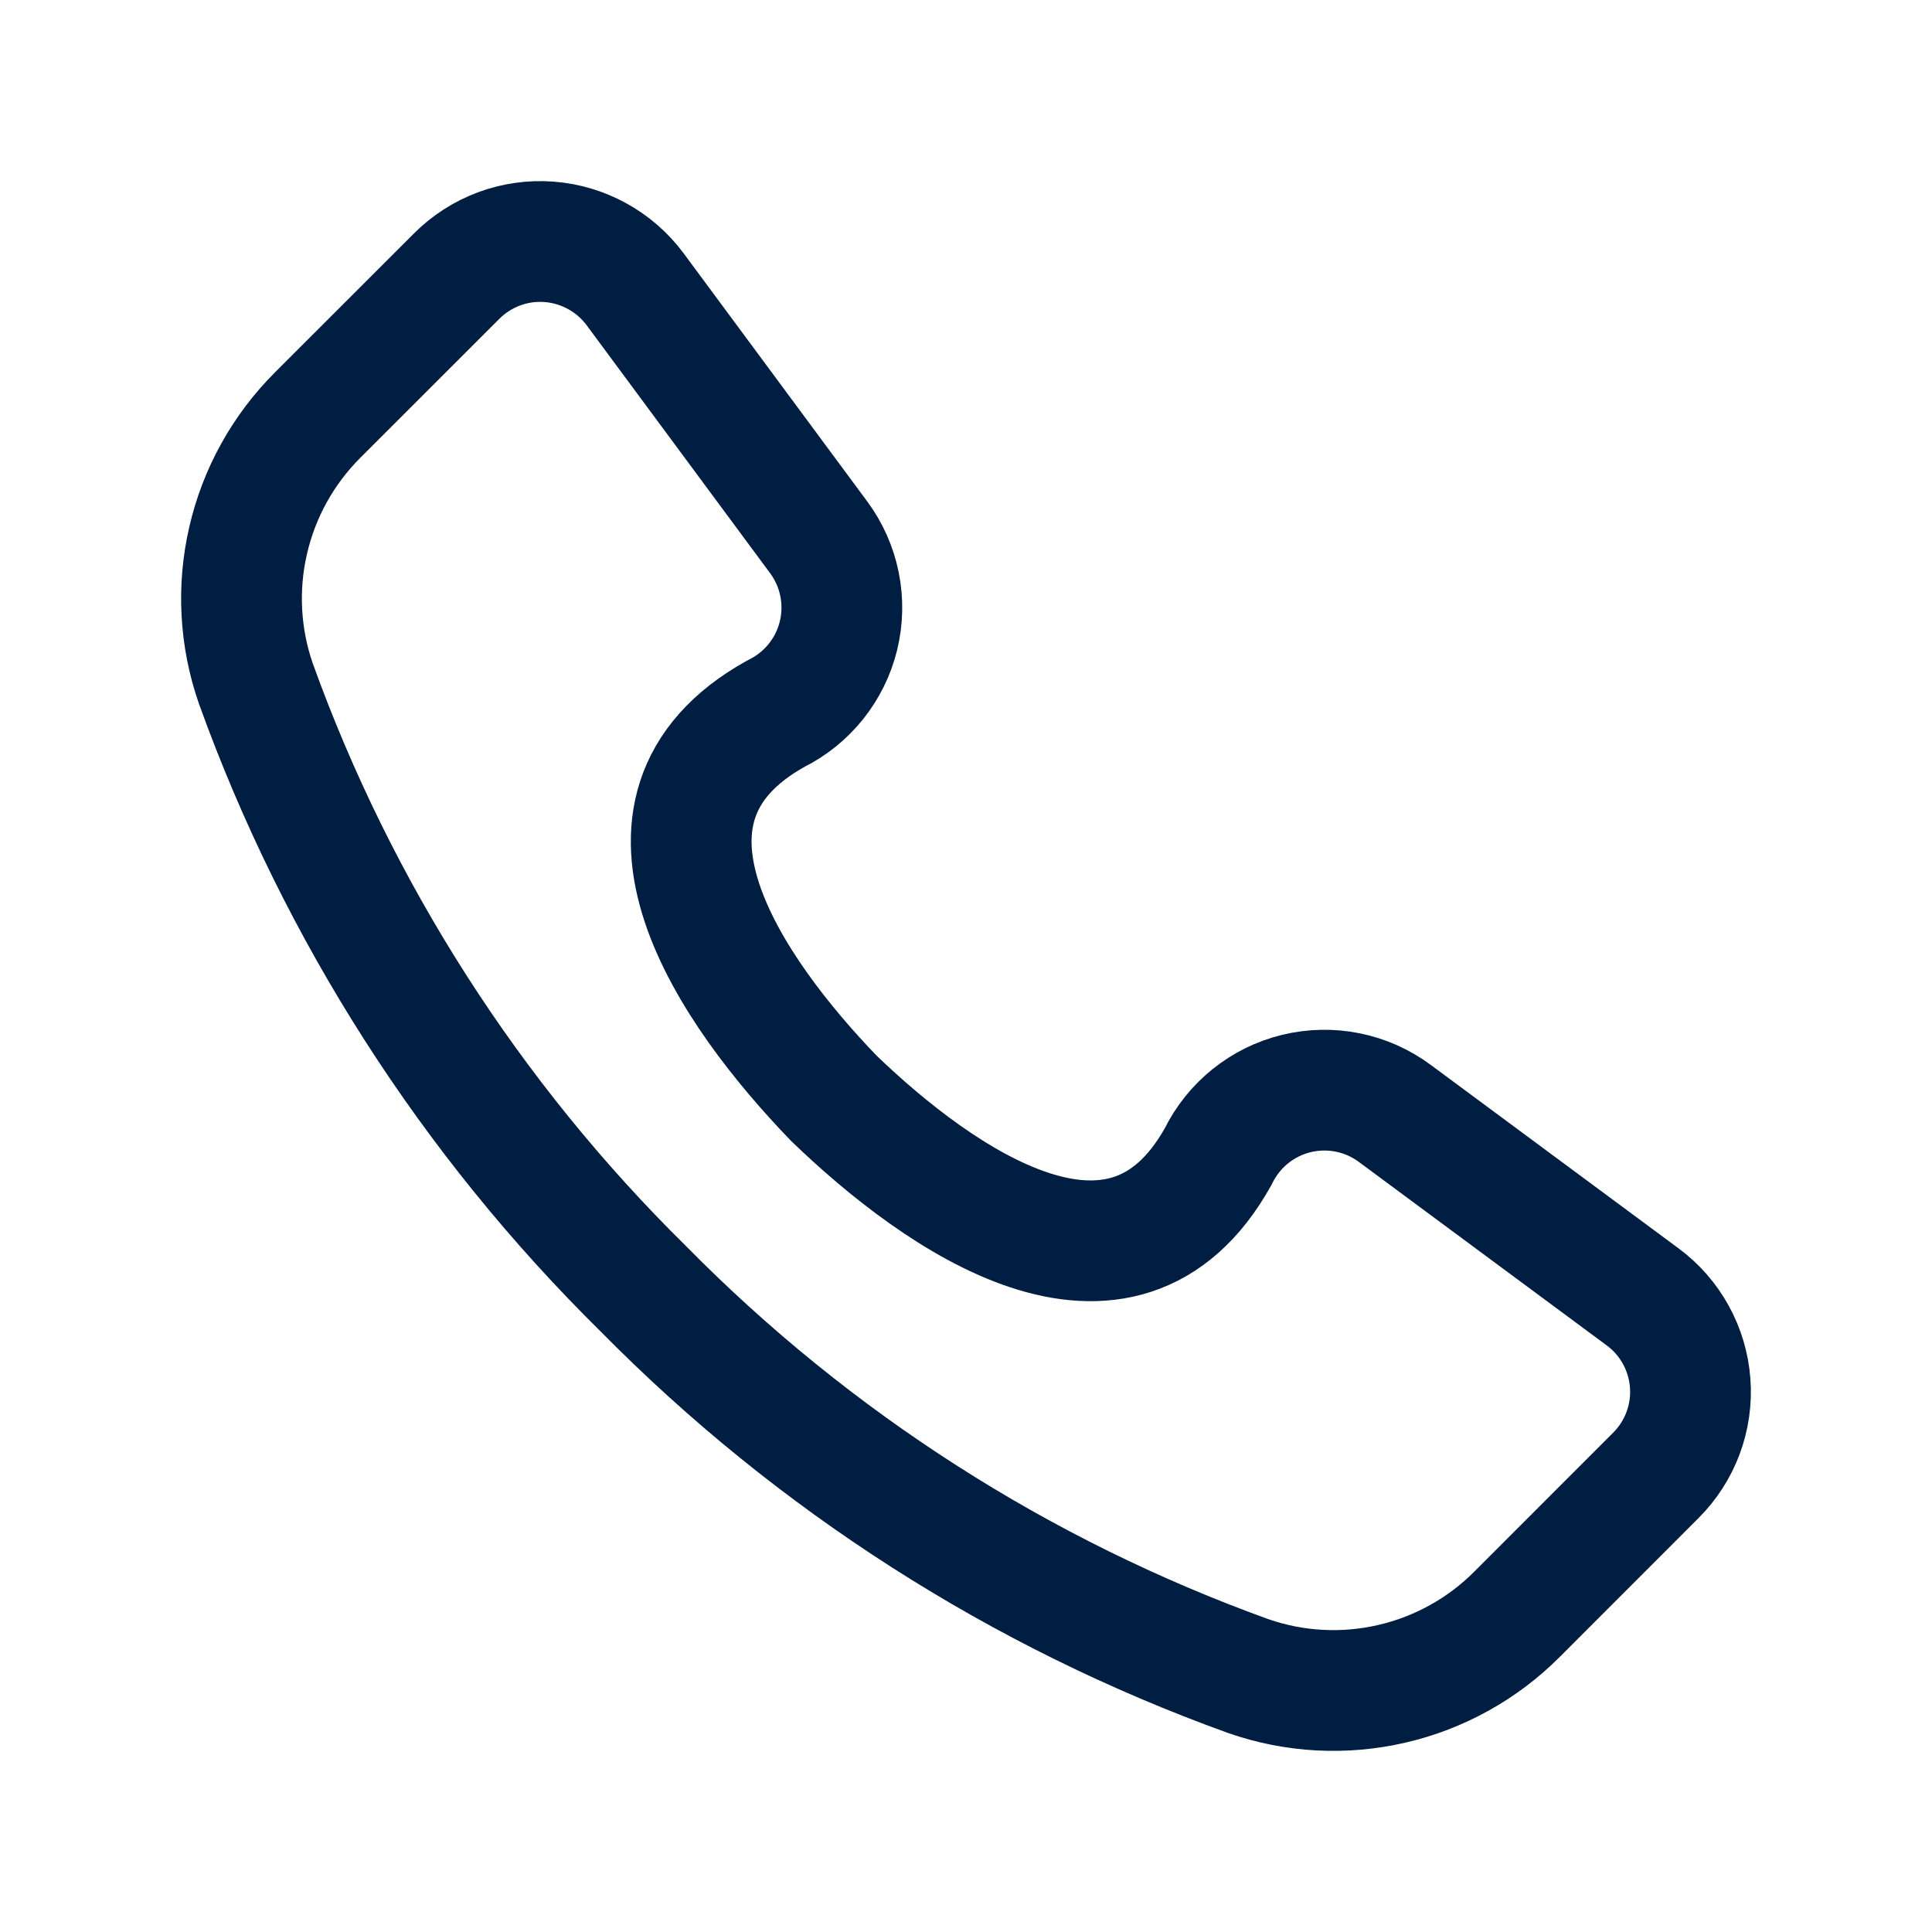
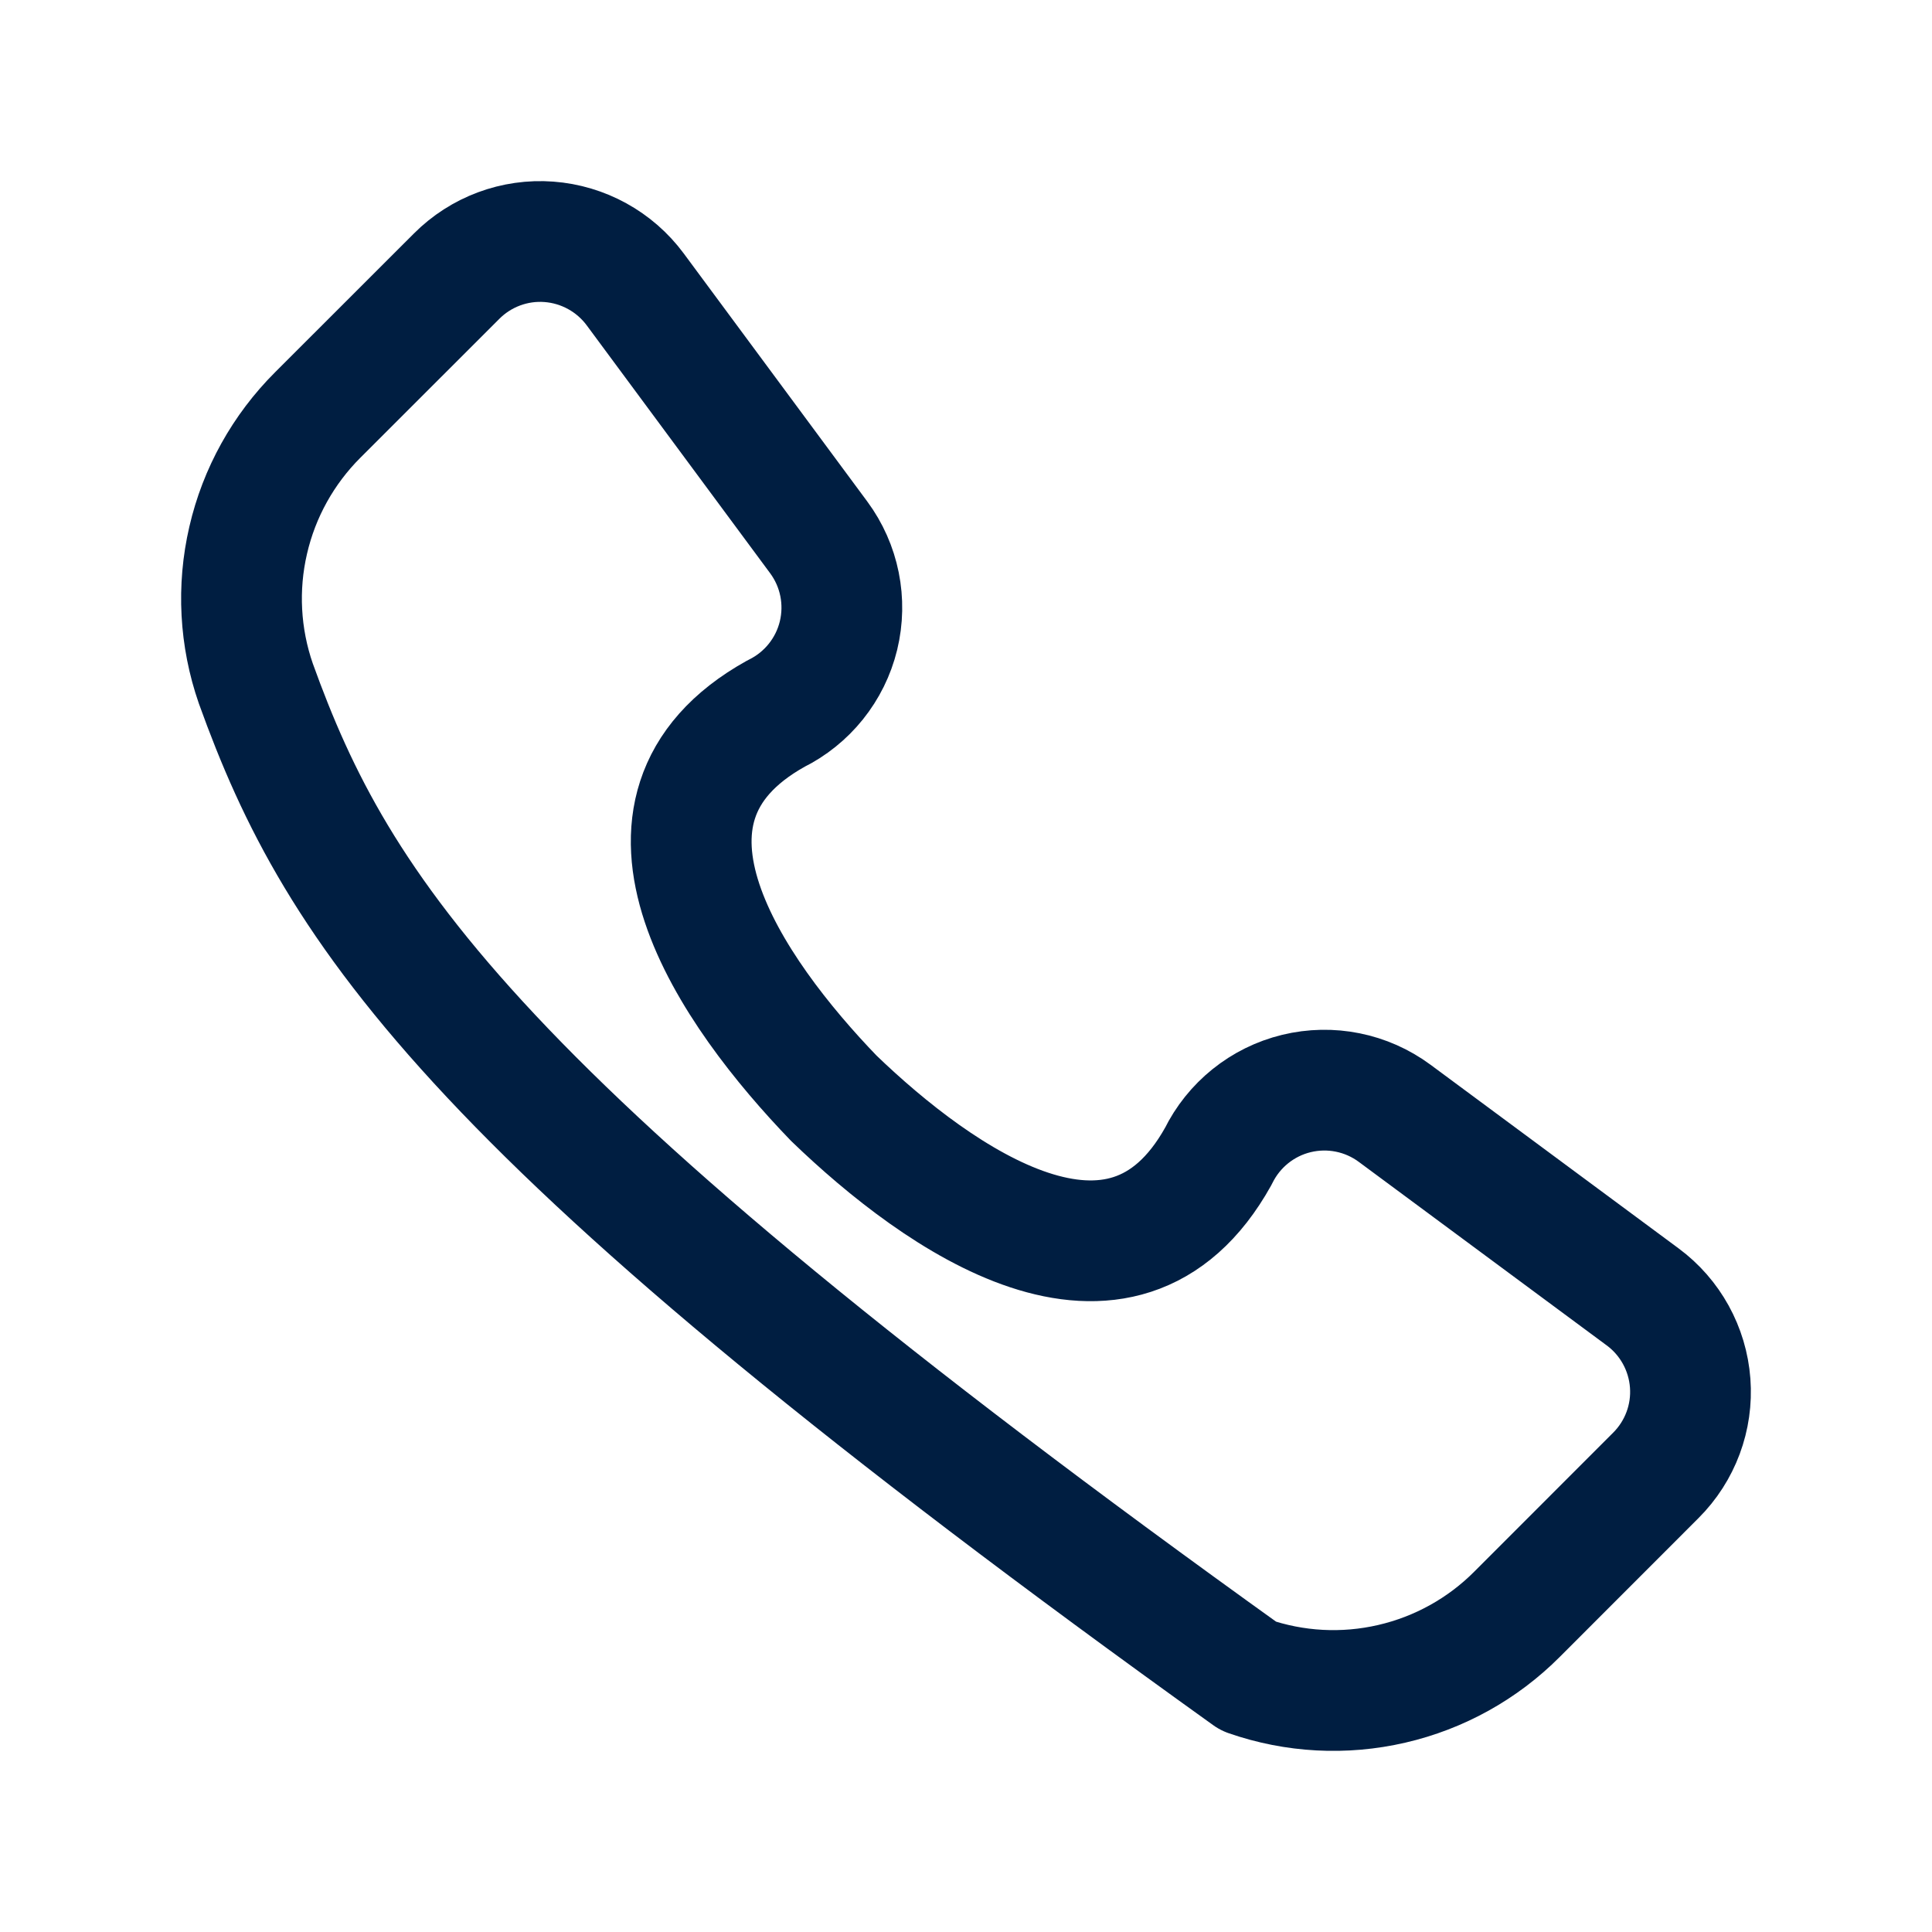
<svg xmlns="http://www.w3.org/2000/svg" width="24" height="24" viewBox="0 0 24 24" fill="none">
-   <path d="M10.358 13.643C11.657 14.895 13.938 16.514 15.134 14.364C15.326 13.973 15.681 13.687 16.104 13.584C16.528 13.481 16.975 13.571 17.325 13.83L20.405 16.11C20.748 16.363 20.964 16.755 20.996 17.181C21.028 17.607 20.872 18.026 20.569 18.328L18.846 20.052C18.419 20.481 17.879 20.781 17.289 20.917C16.698 21.054 16.082 21.021 15.509 20.822C12.675 19.8 10.106 18.155 7.991 16.009C5.845 13.894 4.199 11.325 3.178 8.491C2.979 7.918 2.946 7.301 3.083 6.711C3.219 6.121 3.519 5.582 3.948 5.154L5.672 3.431C5.974 3.128 6.393 2.972 6.819 3.004C7.245 3.036 7.637 3.252 7.891 3.595L10.17 6.675C10.429 7.025 10.519 7.472 10.416 7.896C10.313 8.319 10.027 8.674 9.637 8.866C7.486 10.063 9.104 12.343 10.358 13.643Z" stroke="#001E41" stroke-width="1.5" stroke-linecap="round" stroke-linejoin="round" />
+   <path d="M10.358 13.643C11.657 14.895 13.938 16.514 15.134 14.364C15.326 13.973 15.681 13.687 16.104 13.584C16.528 13.481 16.975 13.571 17.325 13.83L20.405 16.11C20.748 16.363 20.964 16.755 20.996 17.181C21.028 17.607 20.872 18.026 20.569 18.328L18.846 20.052C18.419 20.481 17.879 20.781 17.289 20.917C16.698 21.054 16.082 21.021 15.509 20.822C5.845 13.894 4.199 11.325 3.178 8.491C2.979 7.918 2.946 7.301 3.083 6.711C3.219 6.121 3.519 5.582 3.948 5.154L5.672 3.431C5.974 3.128 6.393 2.972 6.819 3.004C7.245 3.036 7.637 3.252 7.891 3.595L10.17 6.675C10.429 7.025 10.519 7.472 10.416 7.896C10.313 8.319 10.027 8.674 9.637 8.866C7.486 10.063 9.104 12.343 10.358 13.643Z" stroke="#001E41" stroke-width="1.5" stroke-linecap="round" stroke-linejoin="round" />
</svg>